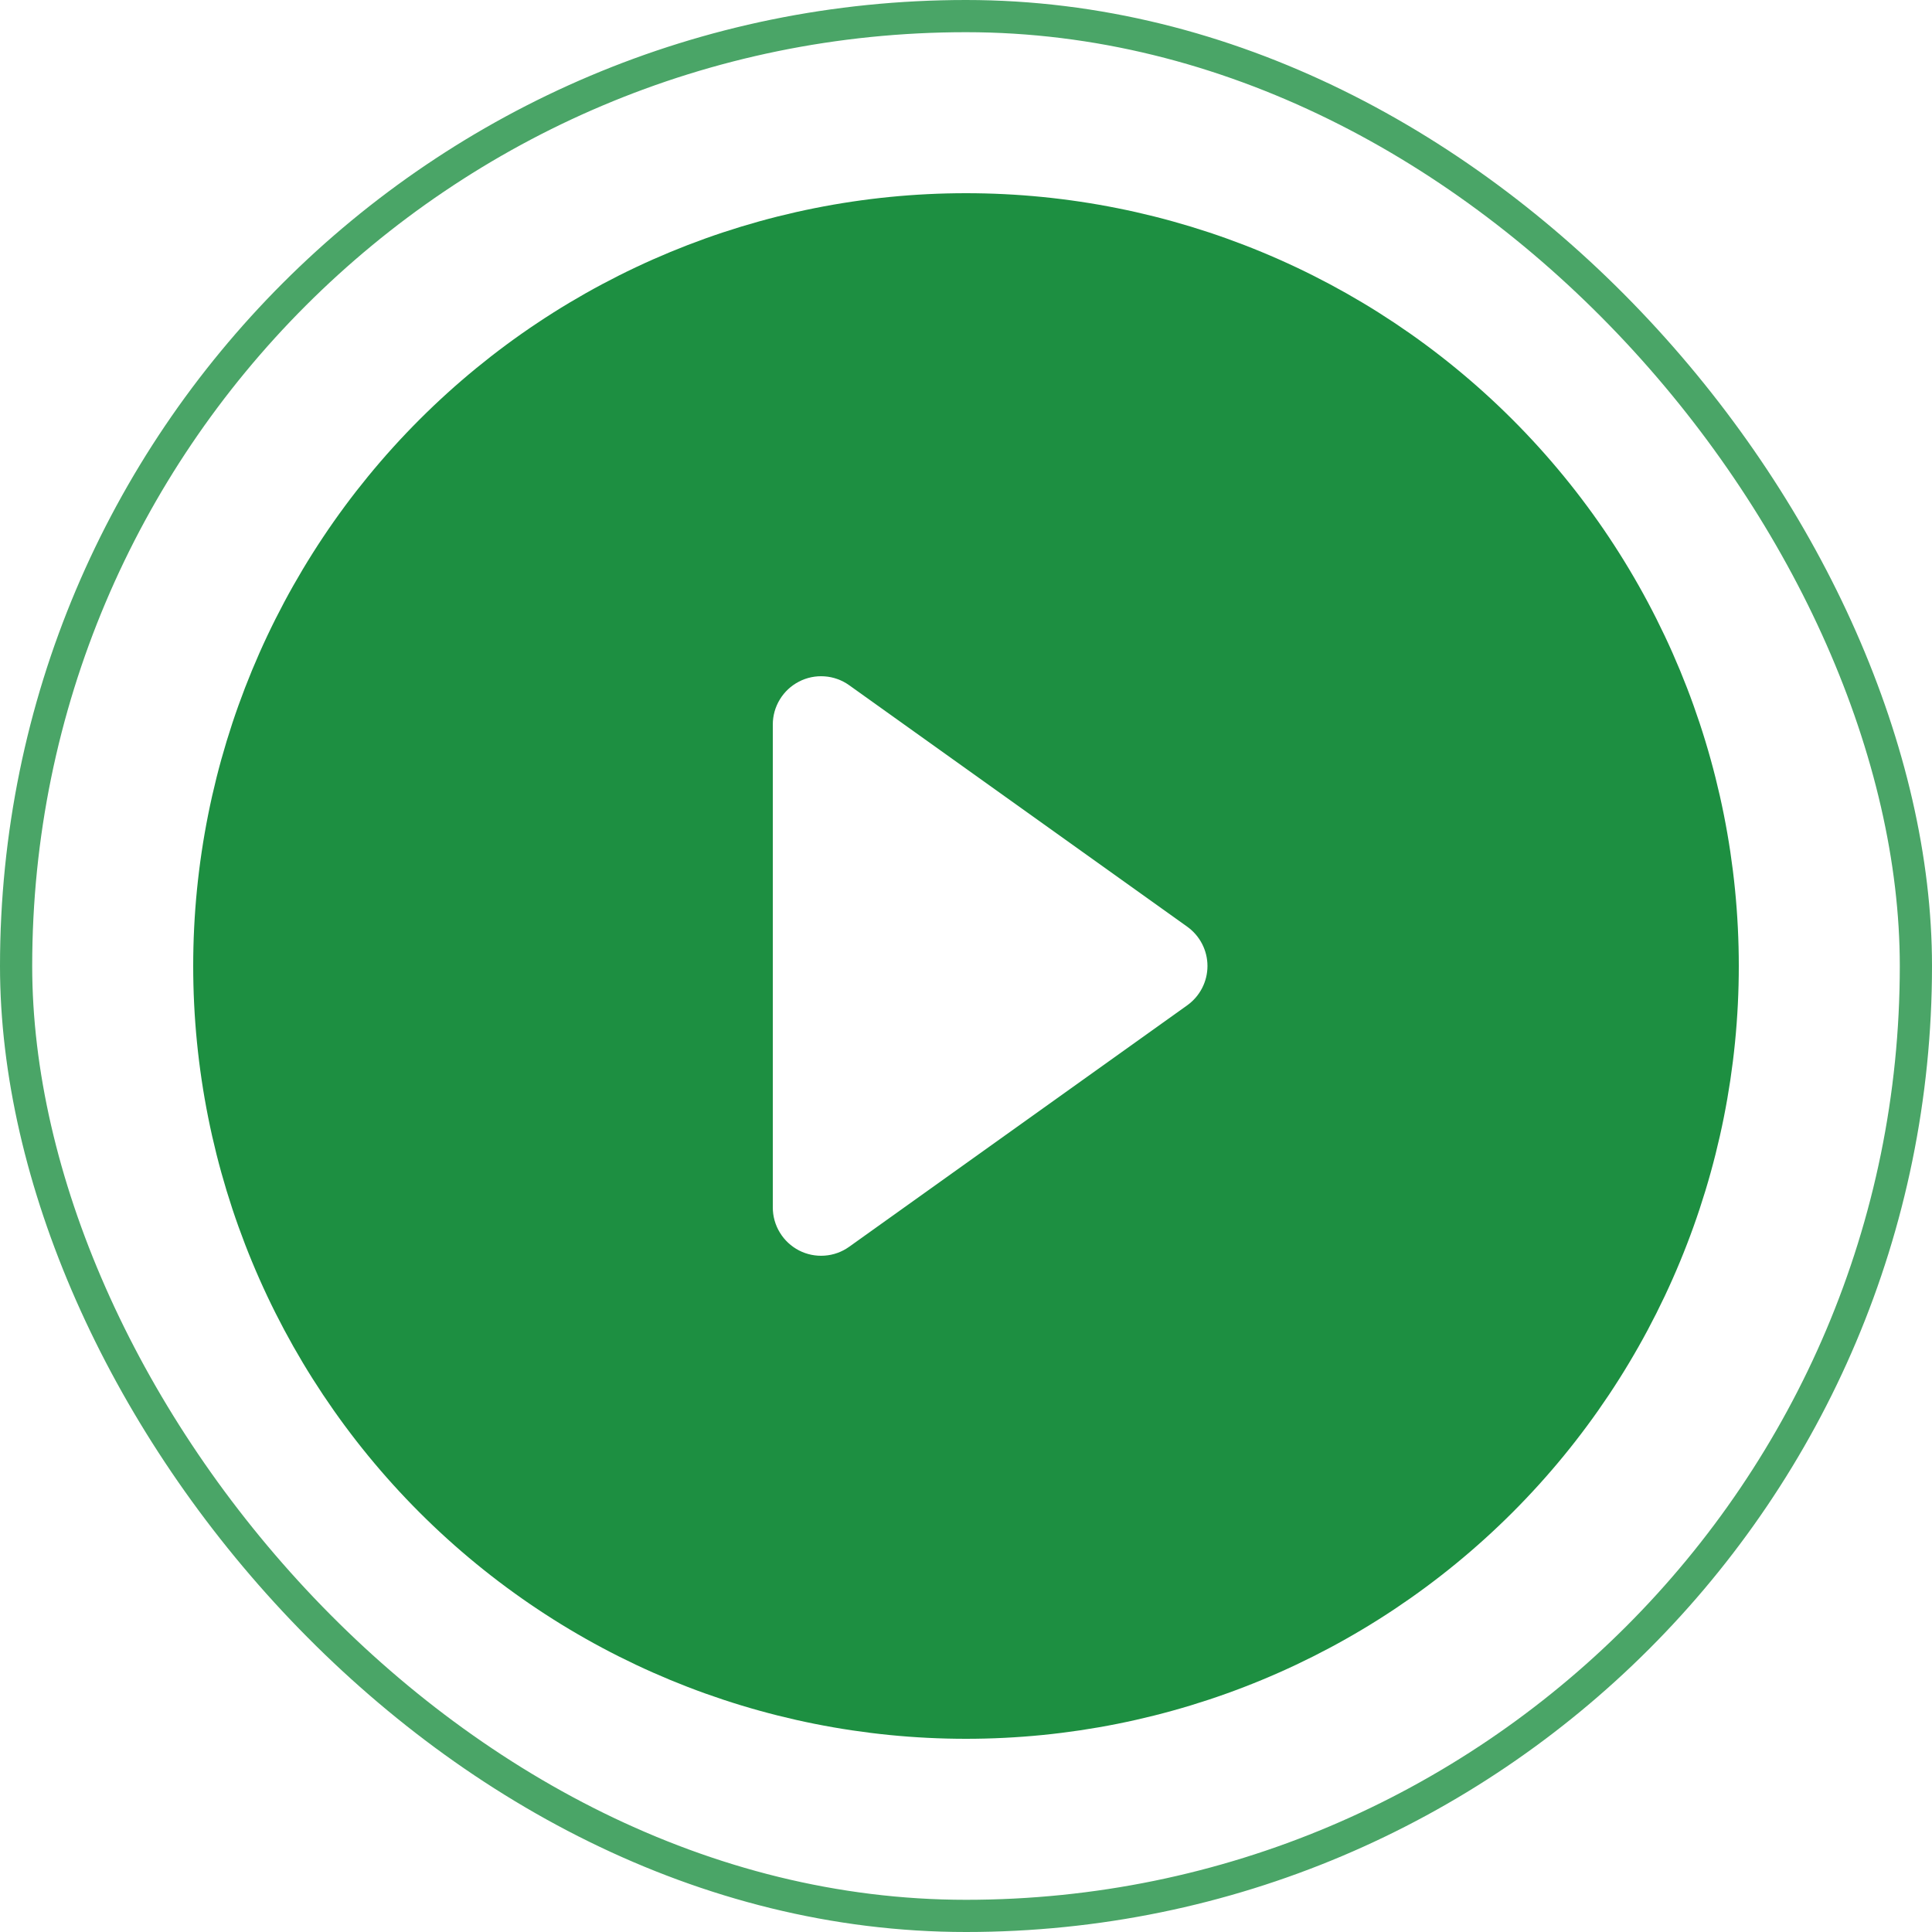
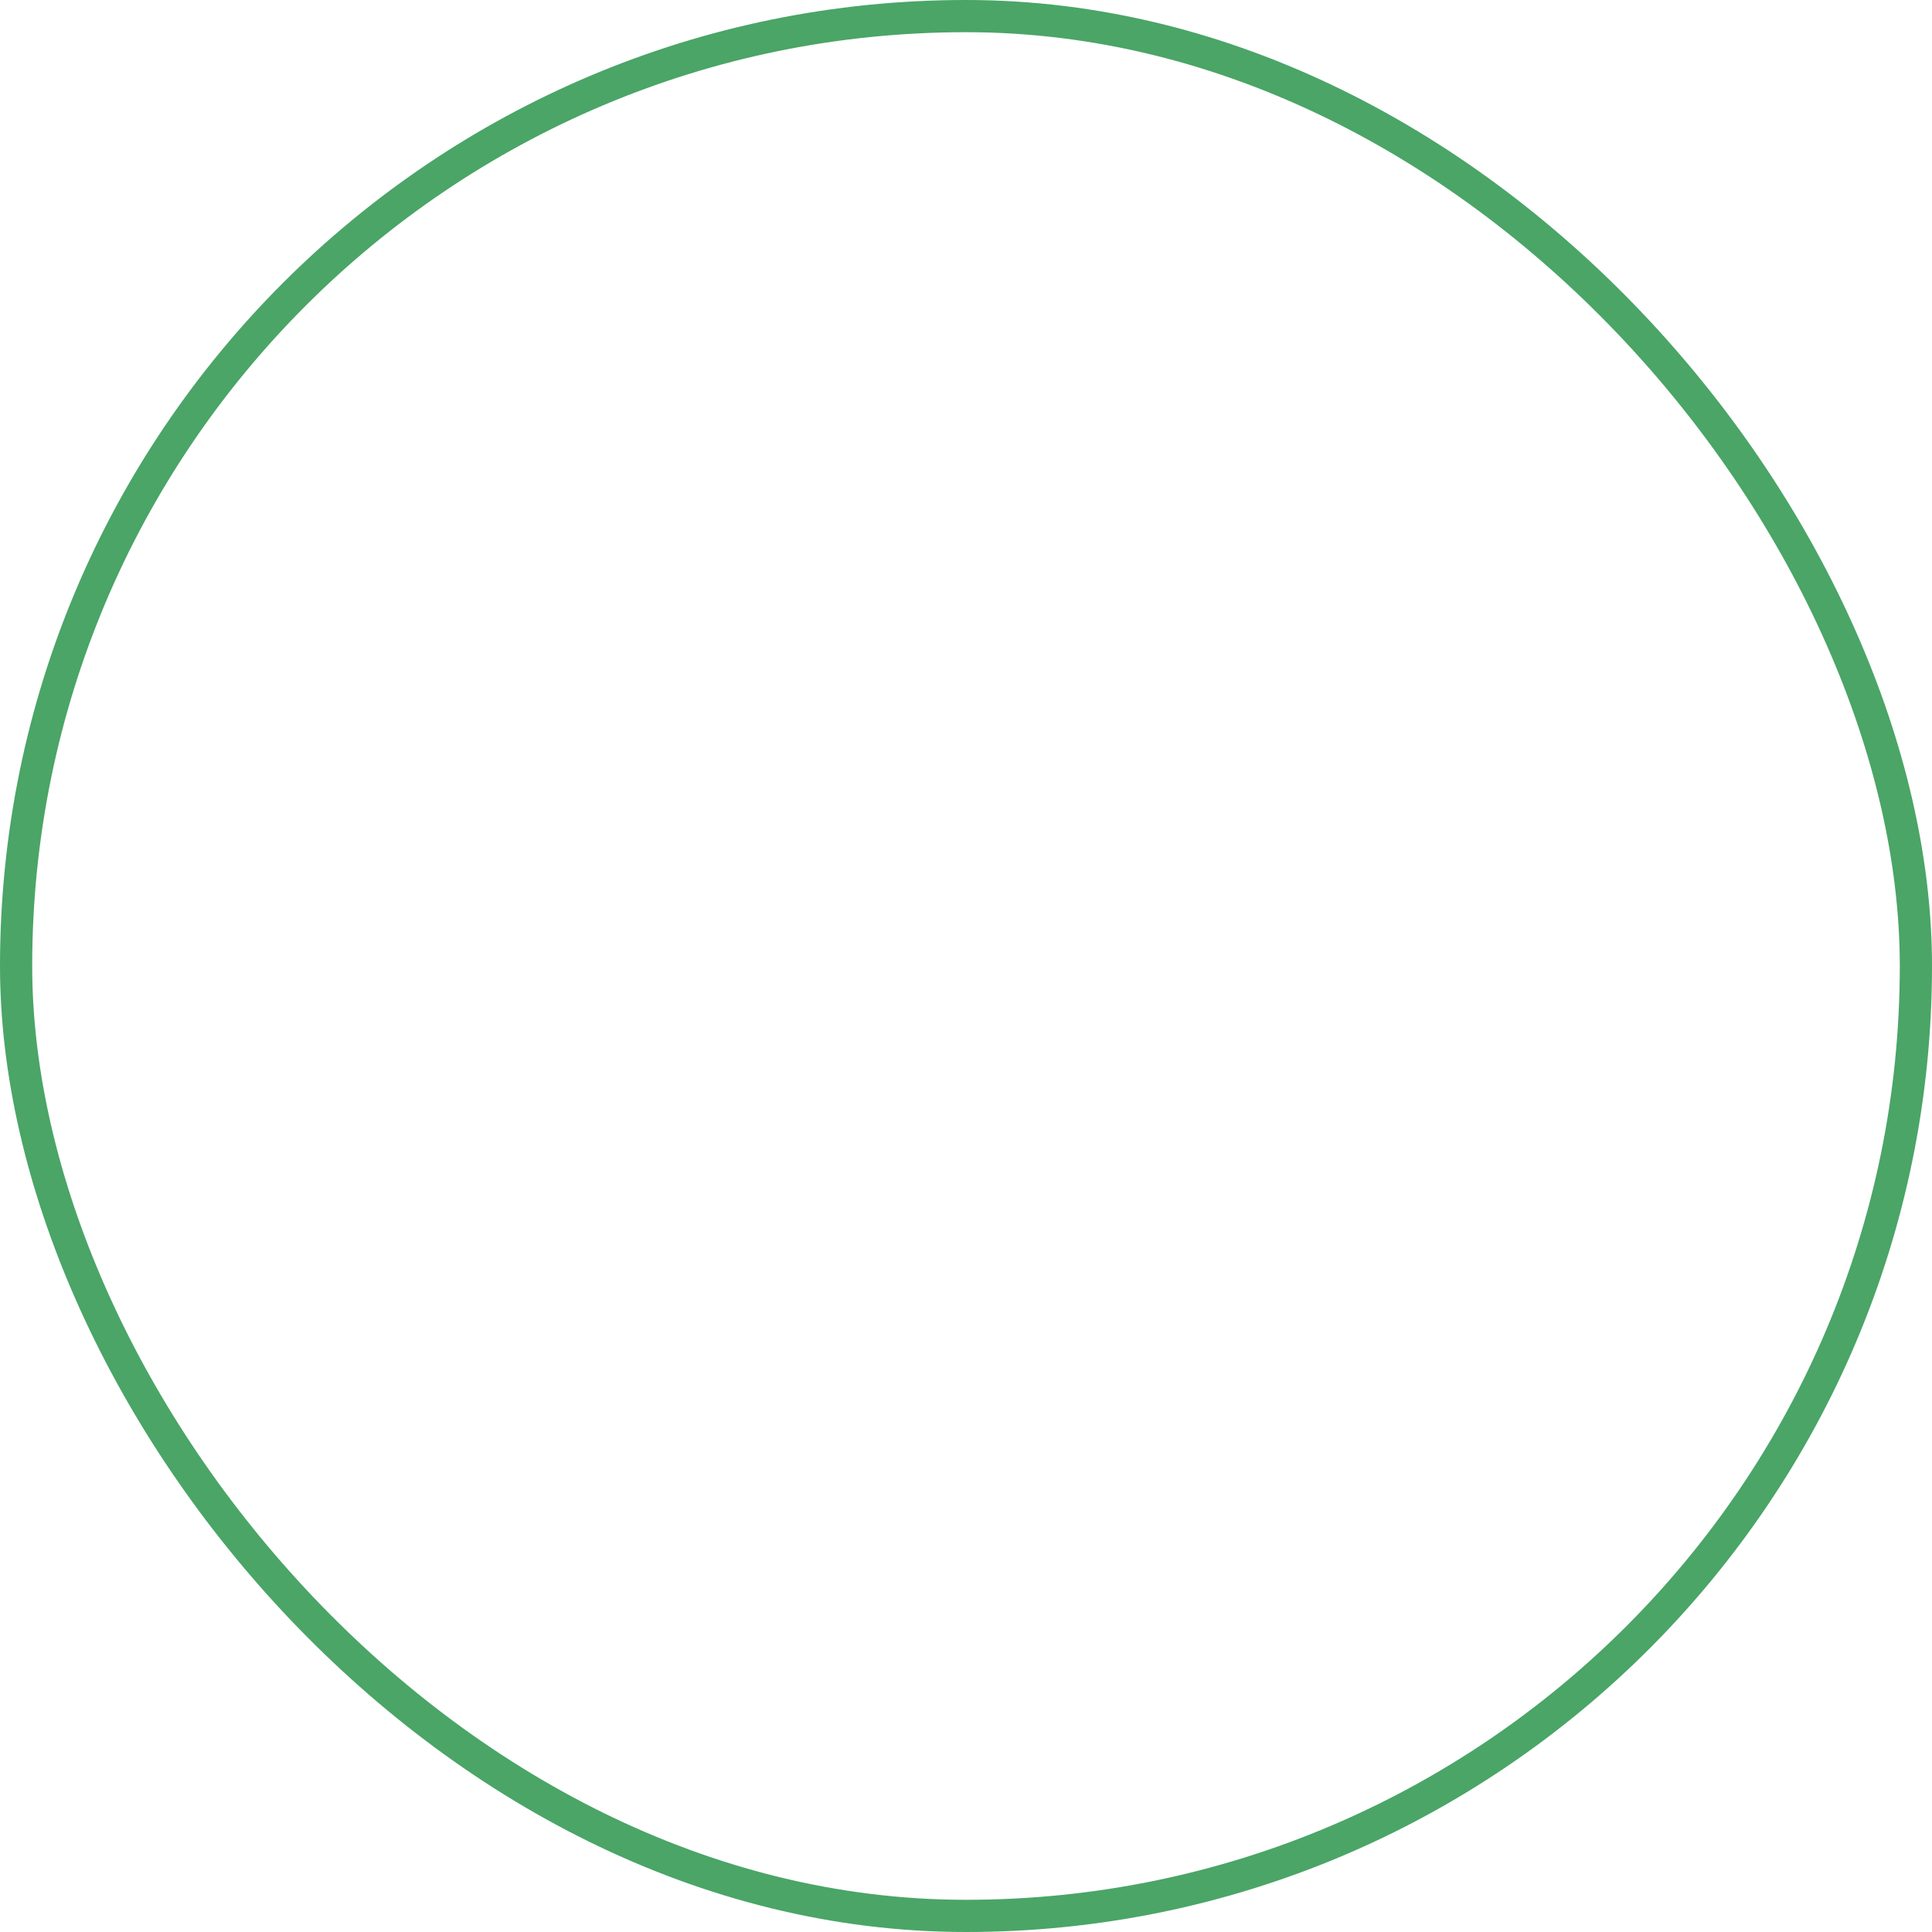
<svg xmlns="http://www.w3.org/2000/svg" width="60" height="60" viewBox="0 0 60 60" fill="none">
  <rect x="0.5" y="0.5" width="59" height="59" rx="29.5" stroke="#1d8f41" stroke-opacity="0.8" />
-   <path d="M54 30C54 36.365 51.471 42.47 46.971 46.971C42.47 51.471 36.365 54 30 54C23.635 54 17.53 51.471 13.029 46.971C8.529 42.47 6 36.365 6 30C6 23.635 8.529 17.53 13.029 13.029C17.53 8.529 23.635 6 30 6C36.365 6 42.47 8.529 46.971 13.029C51.471 17.53 54 23.635 54 30ZM26.37 21.279C26.146 21.119 25.882 21.024 25.607 21.005C25.332 20.985 25.058 21.041 24.813 21.168C24.568 21.294 24.363 21.485 24.22 21.72C24.076 21.955 24 22.225 24 22.5V37.5C24 37.775 24.076 38.045 24.22 38.28C24.363 38.515 24.568 38.706 24.813 38.833C25.058 38.959 25.332 39.015 25.607 38.995C25.882 38.976 26.146 38.881 26.37 38.721L36.87 31.221C37.064 31.082 37.223 30.899 37.332 30.687C37.442 30.474 37.499 30.239 37.499 30C37.499 29.761 37.442 29.526 37.332 29.313C37.223 29.101 37.064 28.918 36.87 28.779L26.37 21.279Z" fill="#1d8f41" />
</svg>